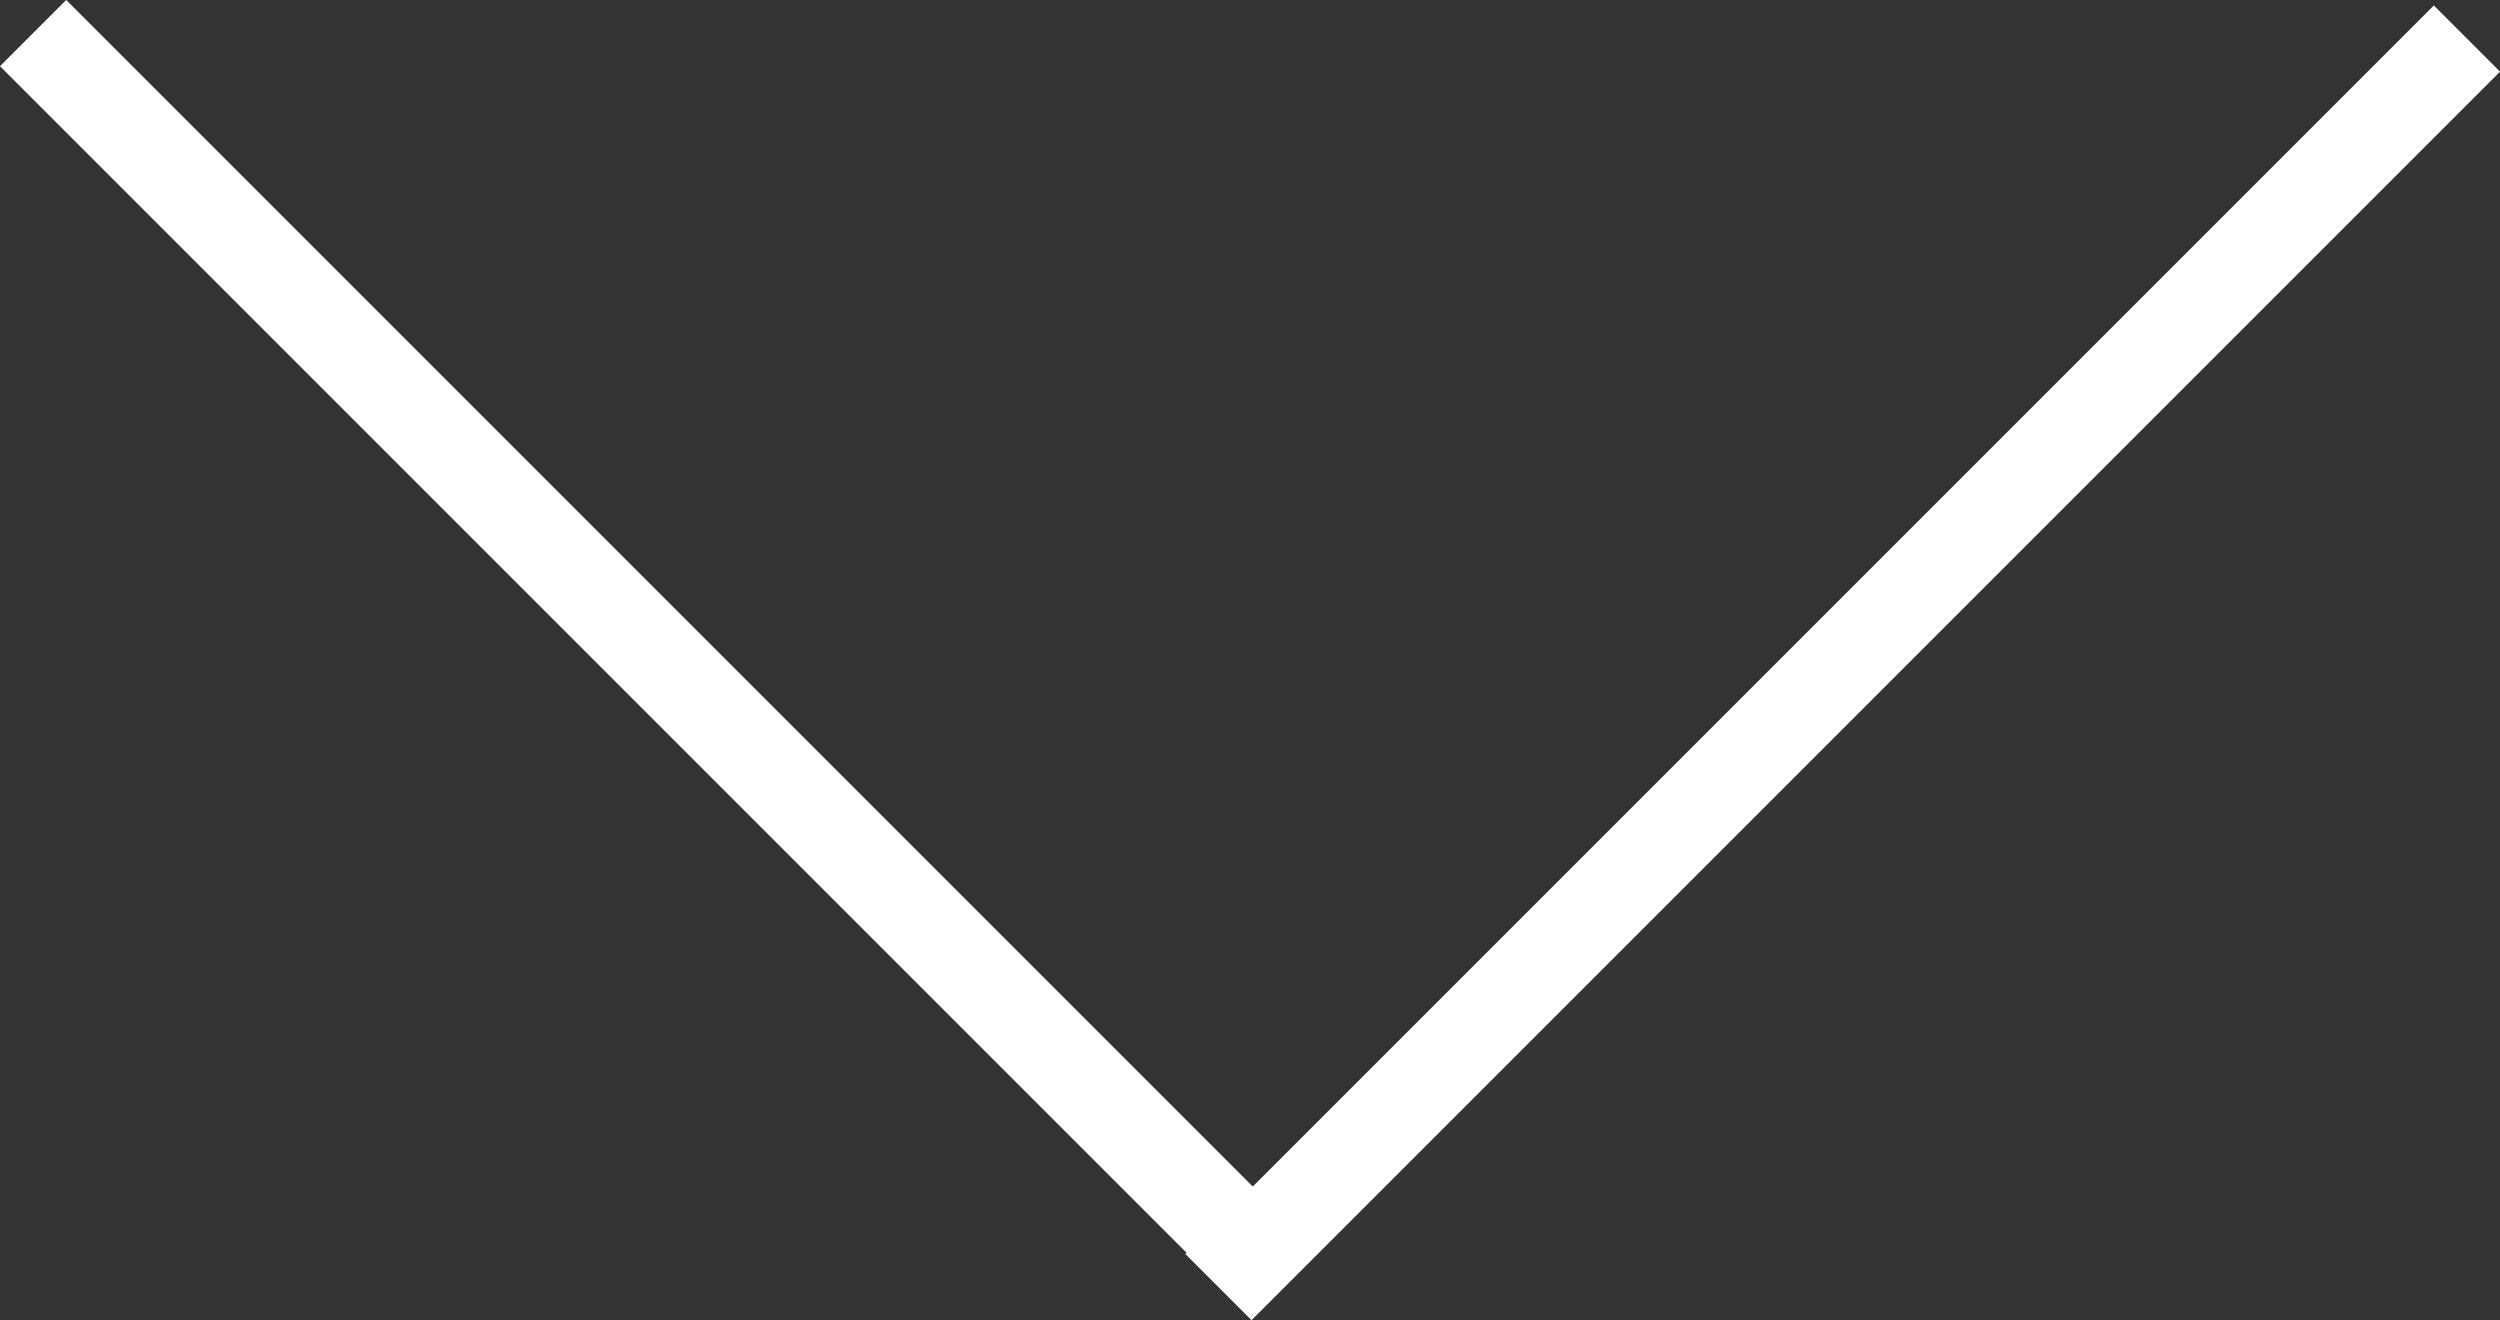
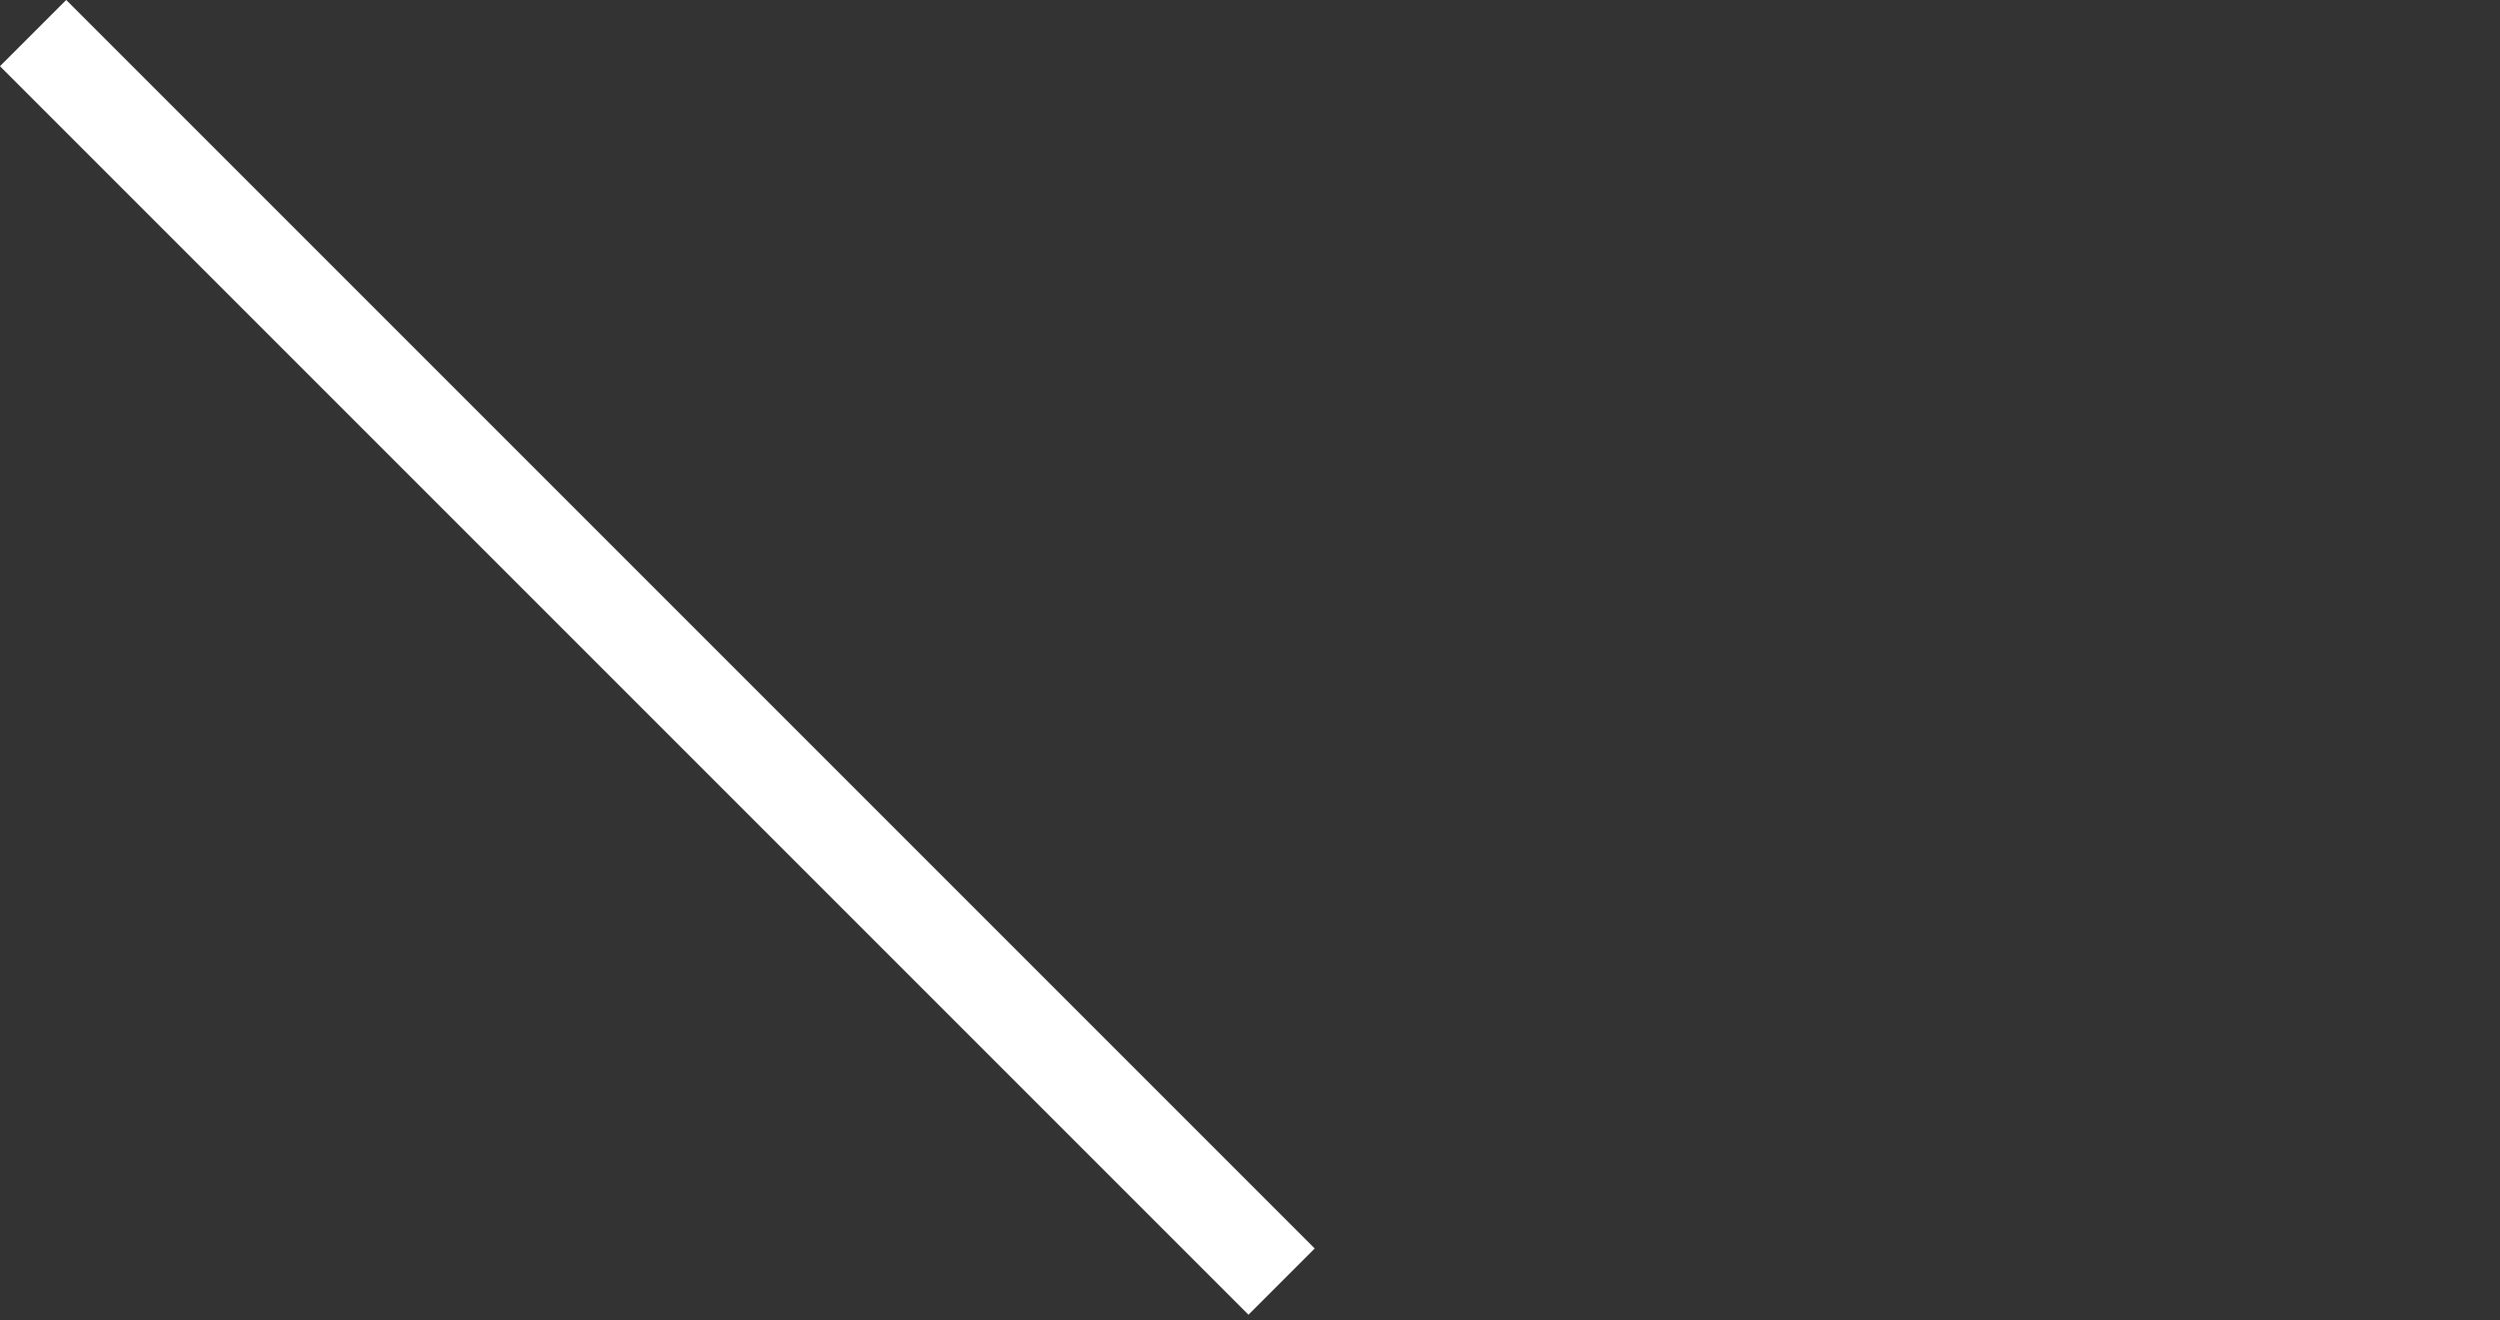
<svg xmlns="http://www.w3.org/2000/svg" id="Calque_1" data-name="Calque 1" viewBox="0 0 400.48 211.48">
  <rect x="0" y="0" width="400.48" height="211.48" fill="#333333" stroke="none" />
  <defs>
    <style>.cls-1{fill:none;stroke:#fff;stroke-miterlimit:10;stroke-width:15px;}</style>
  </defs>
  <title>arrow-down</title>
  <line class="cls-1" x1="5.3" y1="5.3" x2="205.3" y2="205.3" />
-   <line class="cls-1" x1="395.18" y1="6.18" x2="195.18" y2="206.18" />
</svg>